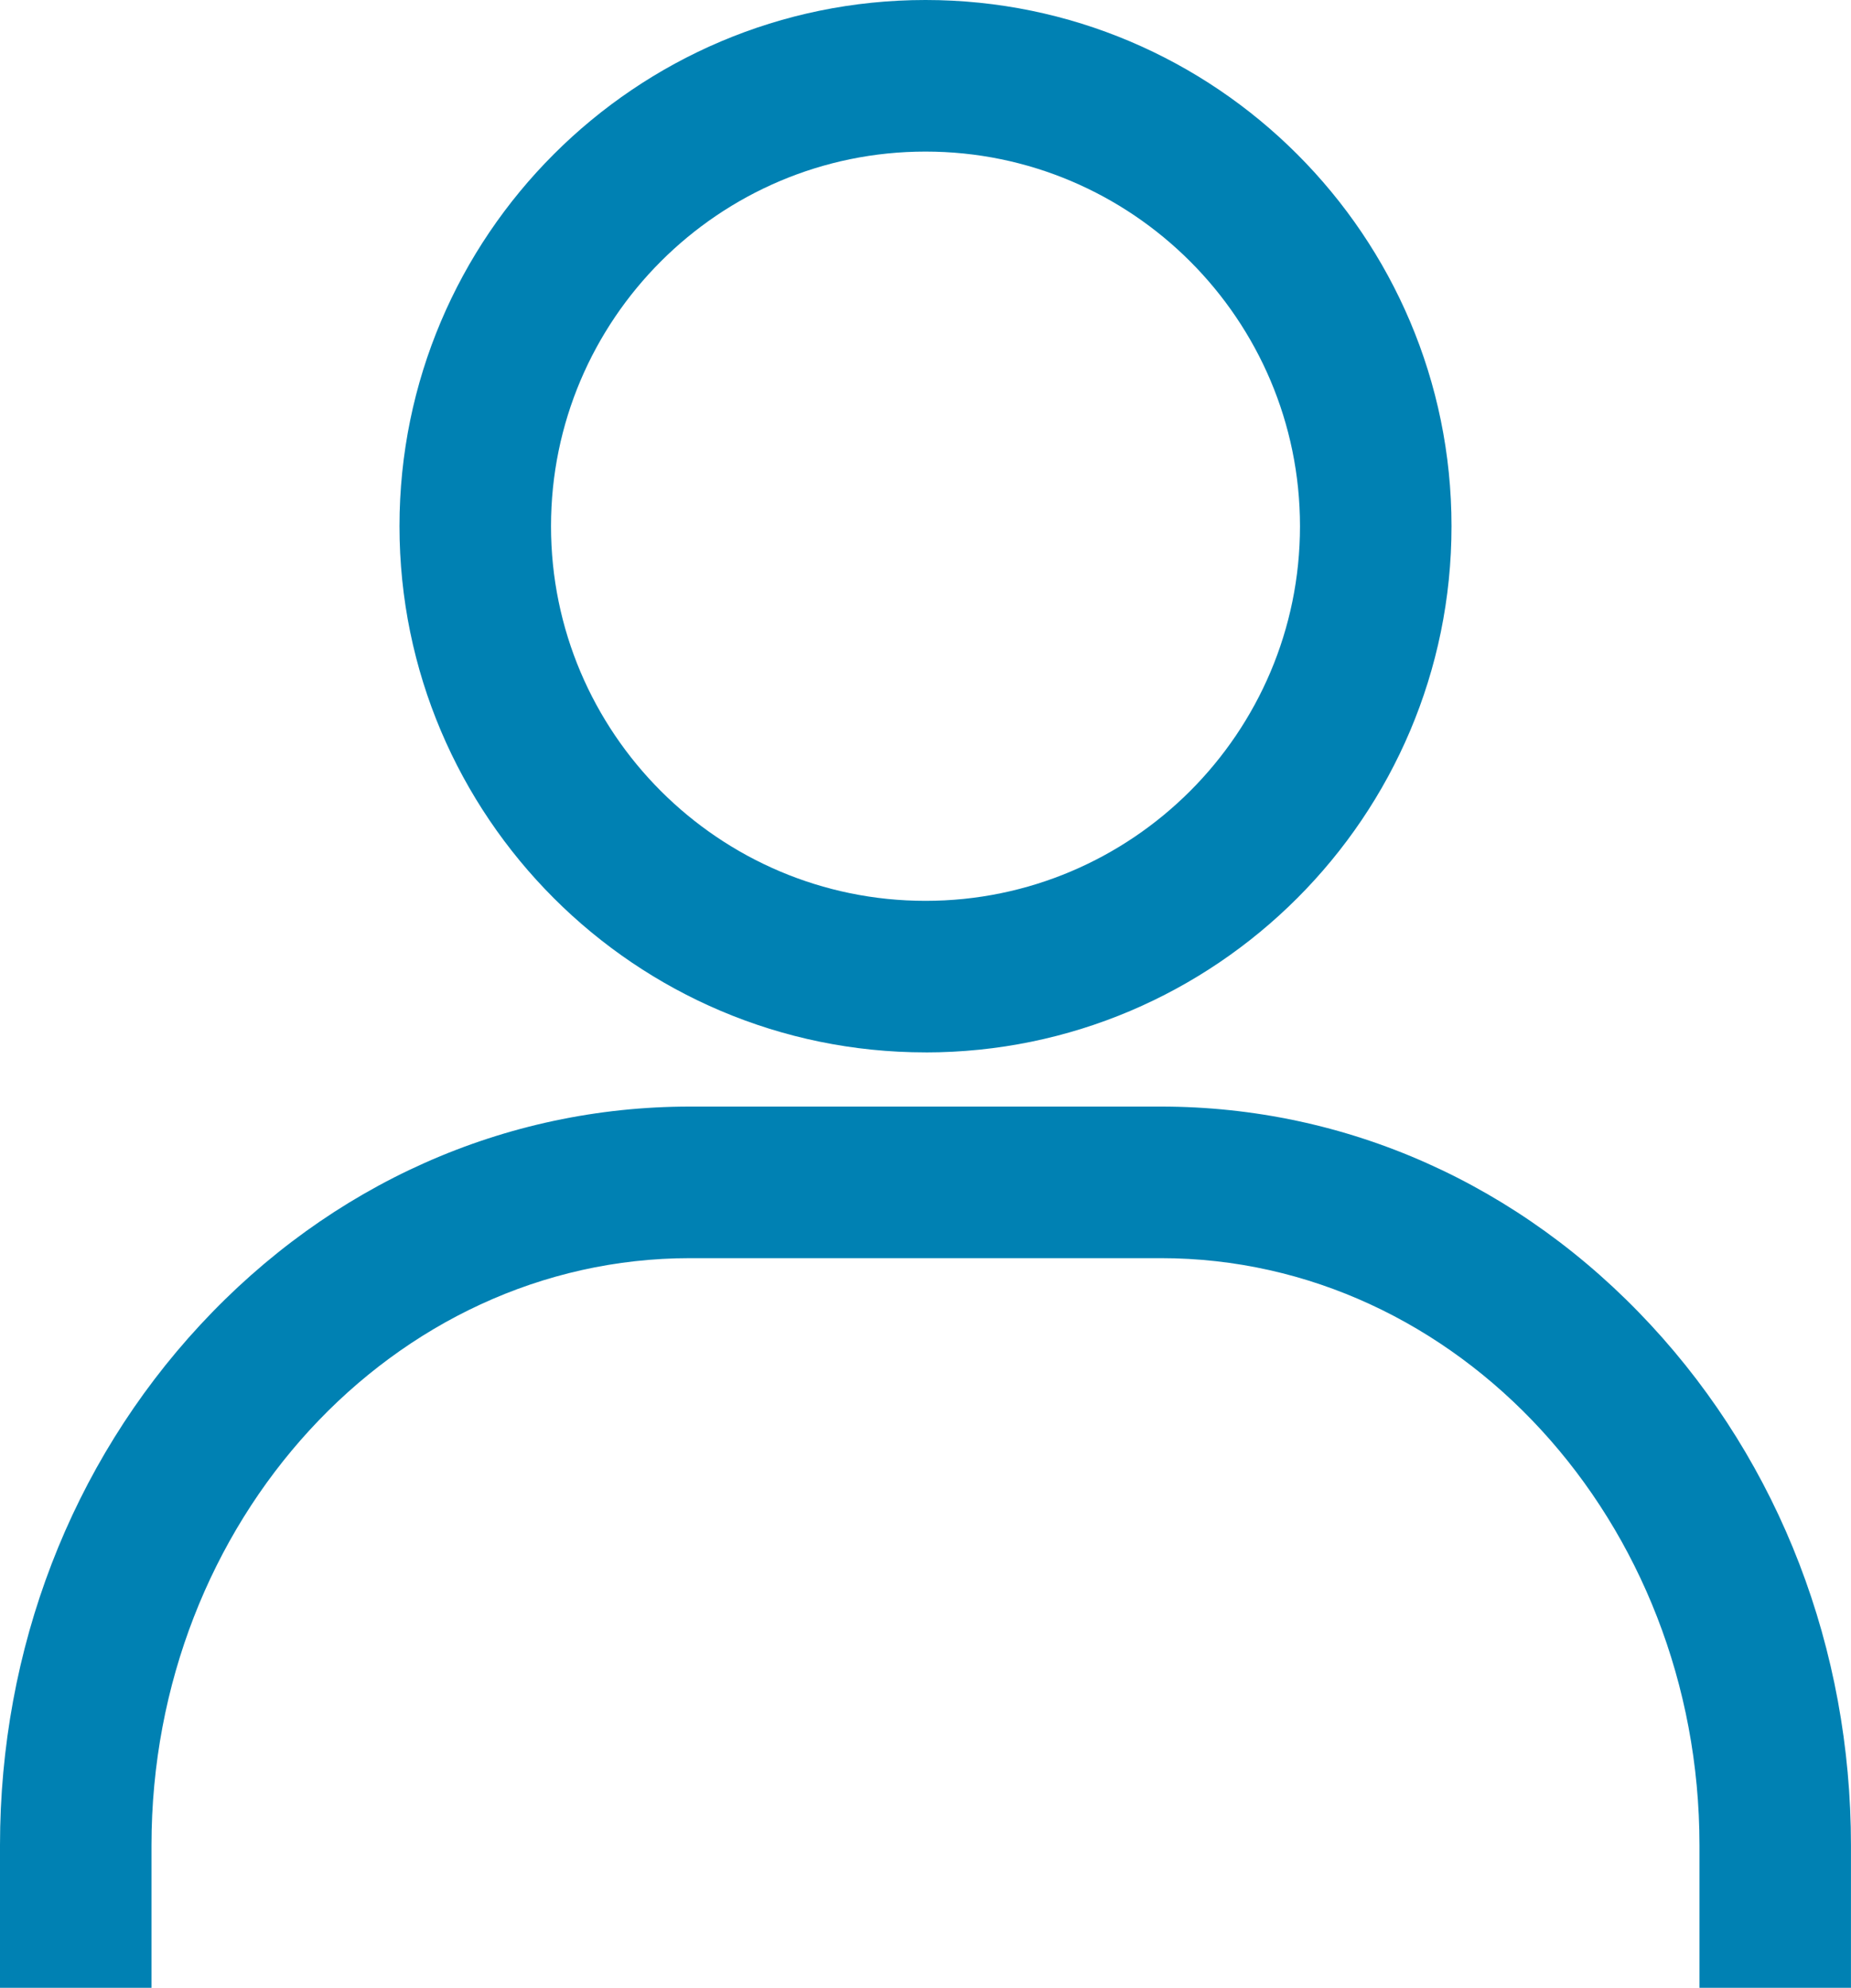
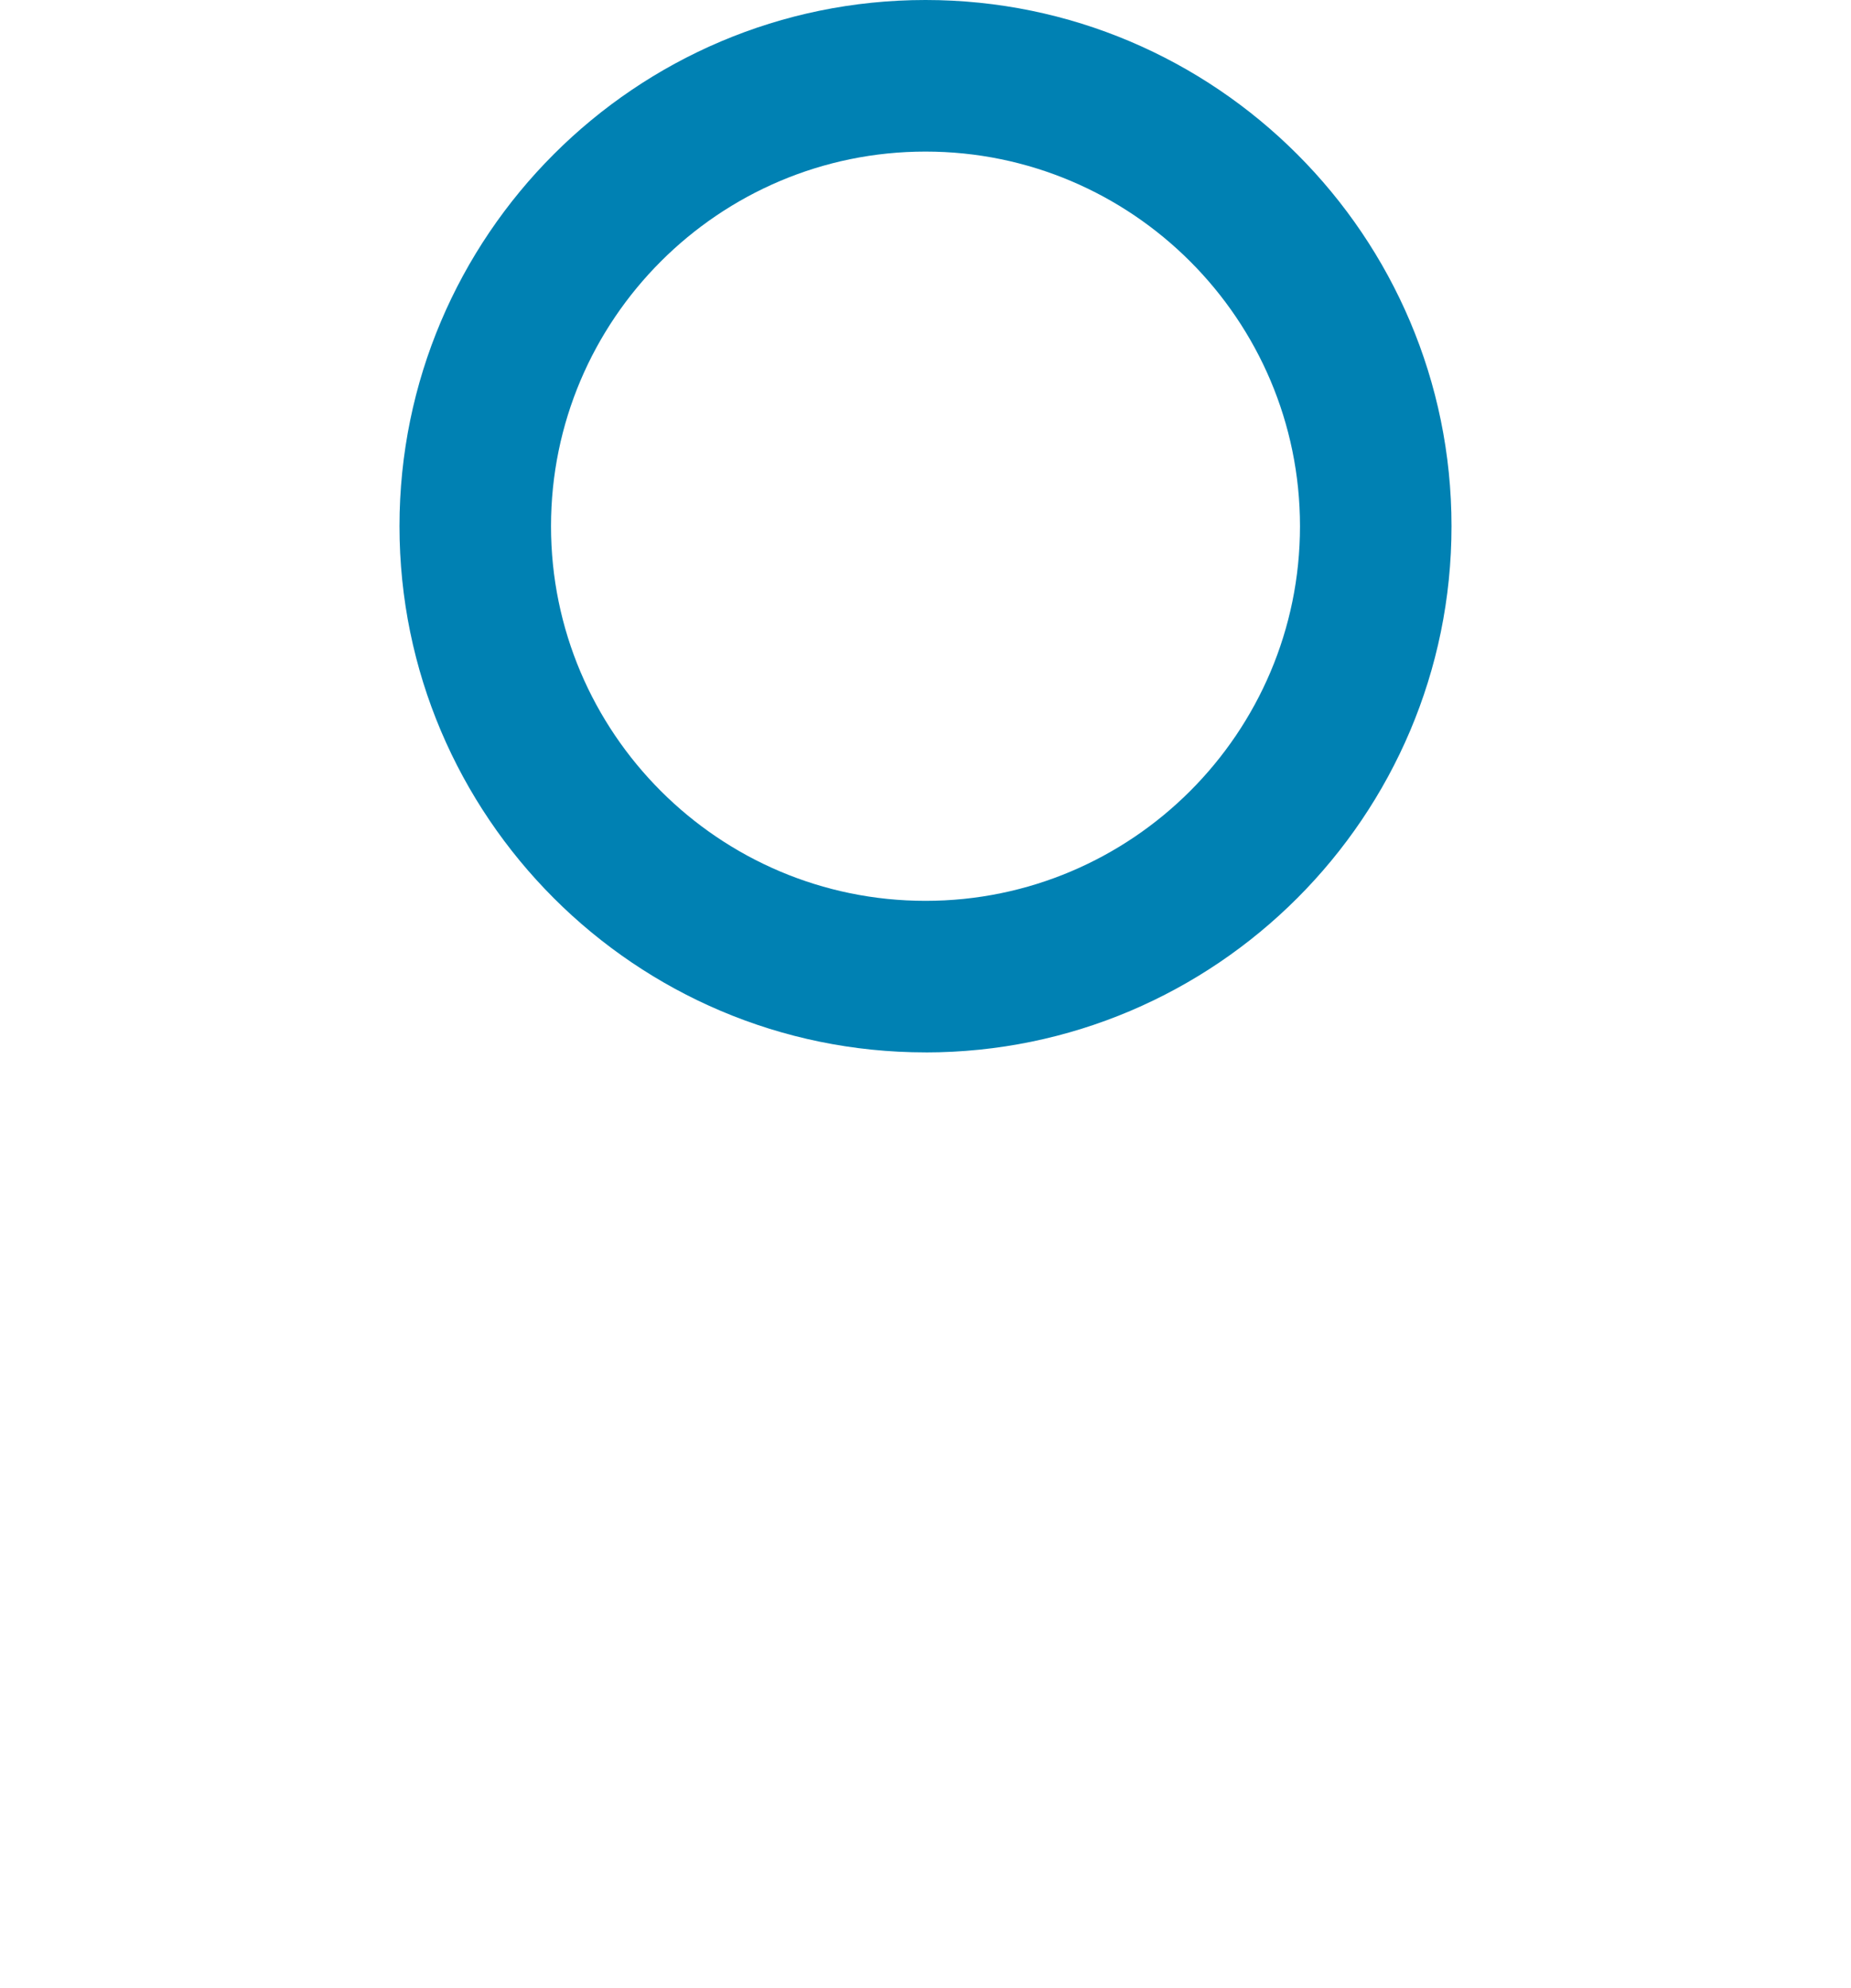
<svg xmlns="http://www.w3.org/2000/svg" id="Layer_2" data-name="Layer 2" viewBox="0 0 488.64 524.55">
  <defs>
    <style>      .cls-1 {        fill: #0081b3;      }    </style>
  </defs>
  <g id="_Ñëîé_1" data-name="Ñëîé 1">
    <g>
-       <path class="cls-1" d="m488.64,524.55h-40v-37.6c0-85.43-63.78-154.94-142.18-154.94h-124.29c-78.4,0-142.18,69.5-142.18,154.94v37.6H0v-37.6c0-51.79,18.76-100.55,52.83-137.3,34.46-37.17,80.39-57.64,129.34-57.64h124.29c48.95,0,94.89,20.47,129.34,57.64,34.07,36.75,52.83,85.51,52.83,137.3v37.6Z" />
      <path class="cls-1" d="m244.32,277.71c-76.57,0-138.86-62.29-138.86-138.86S167.76,0,244.32,0s138.86,62.29,138.86,138.86-62.29,138.86-138.86,138.86Zm0-237.71c-54.51,0-98.86,44.35-98.86,98.86s44.35,98.86,98.86,98.86,98.86-44.35,98.86-98.86-44.35-98.86-98.86-98.86Z" />
    </g>
  </g>
</svg>